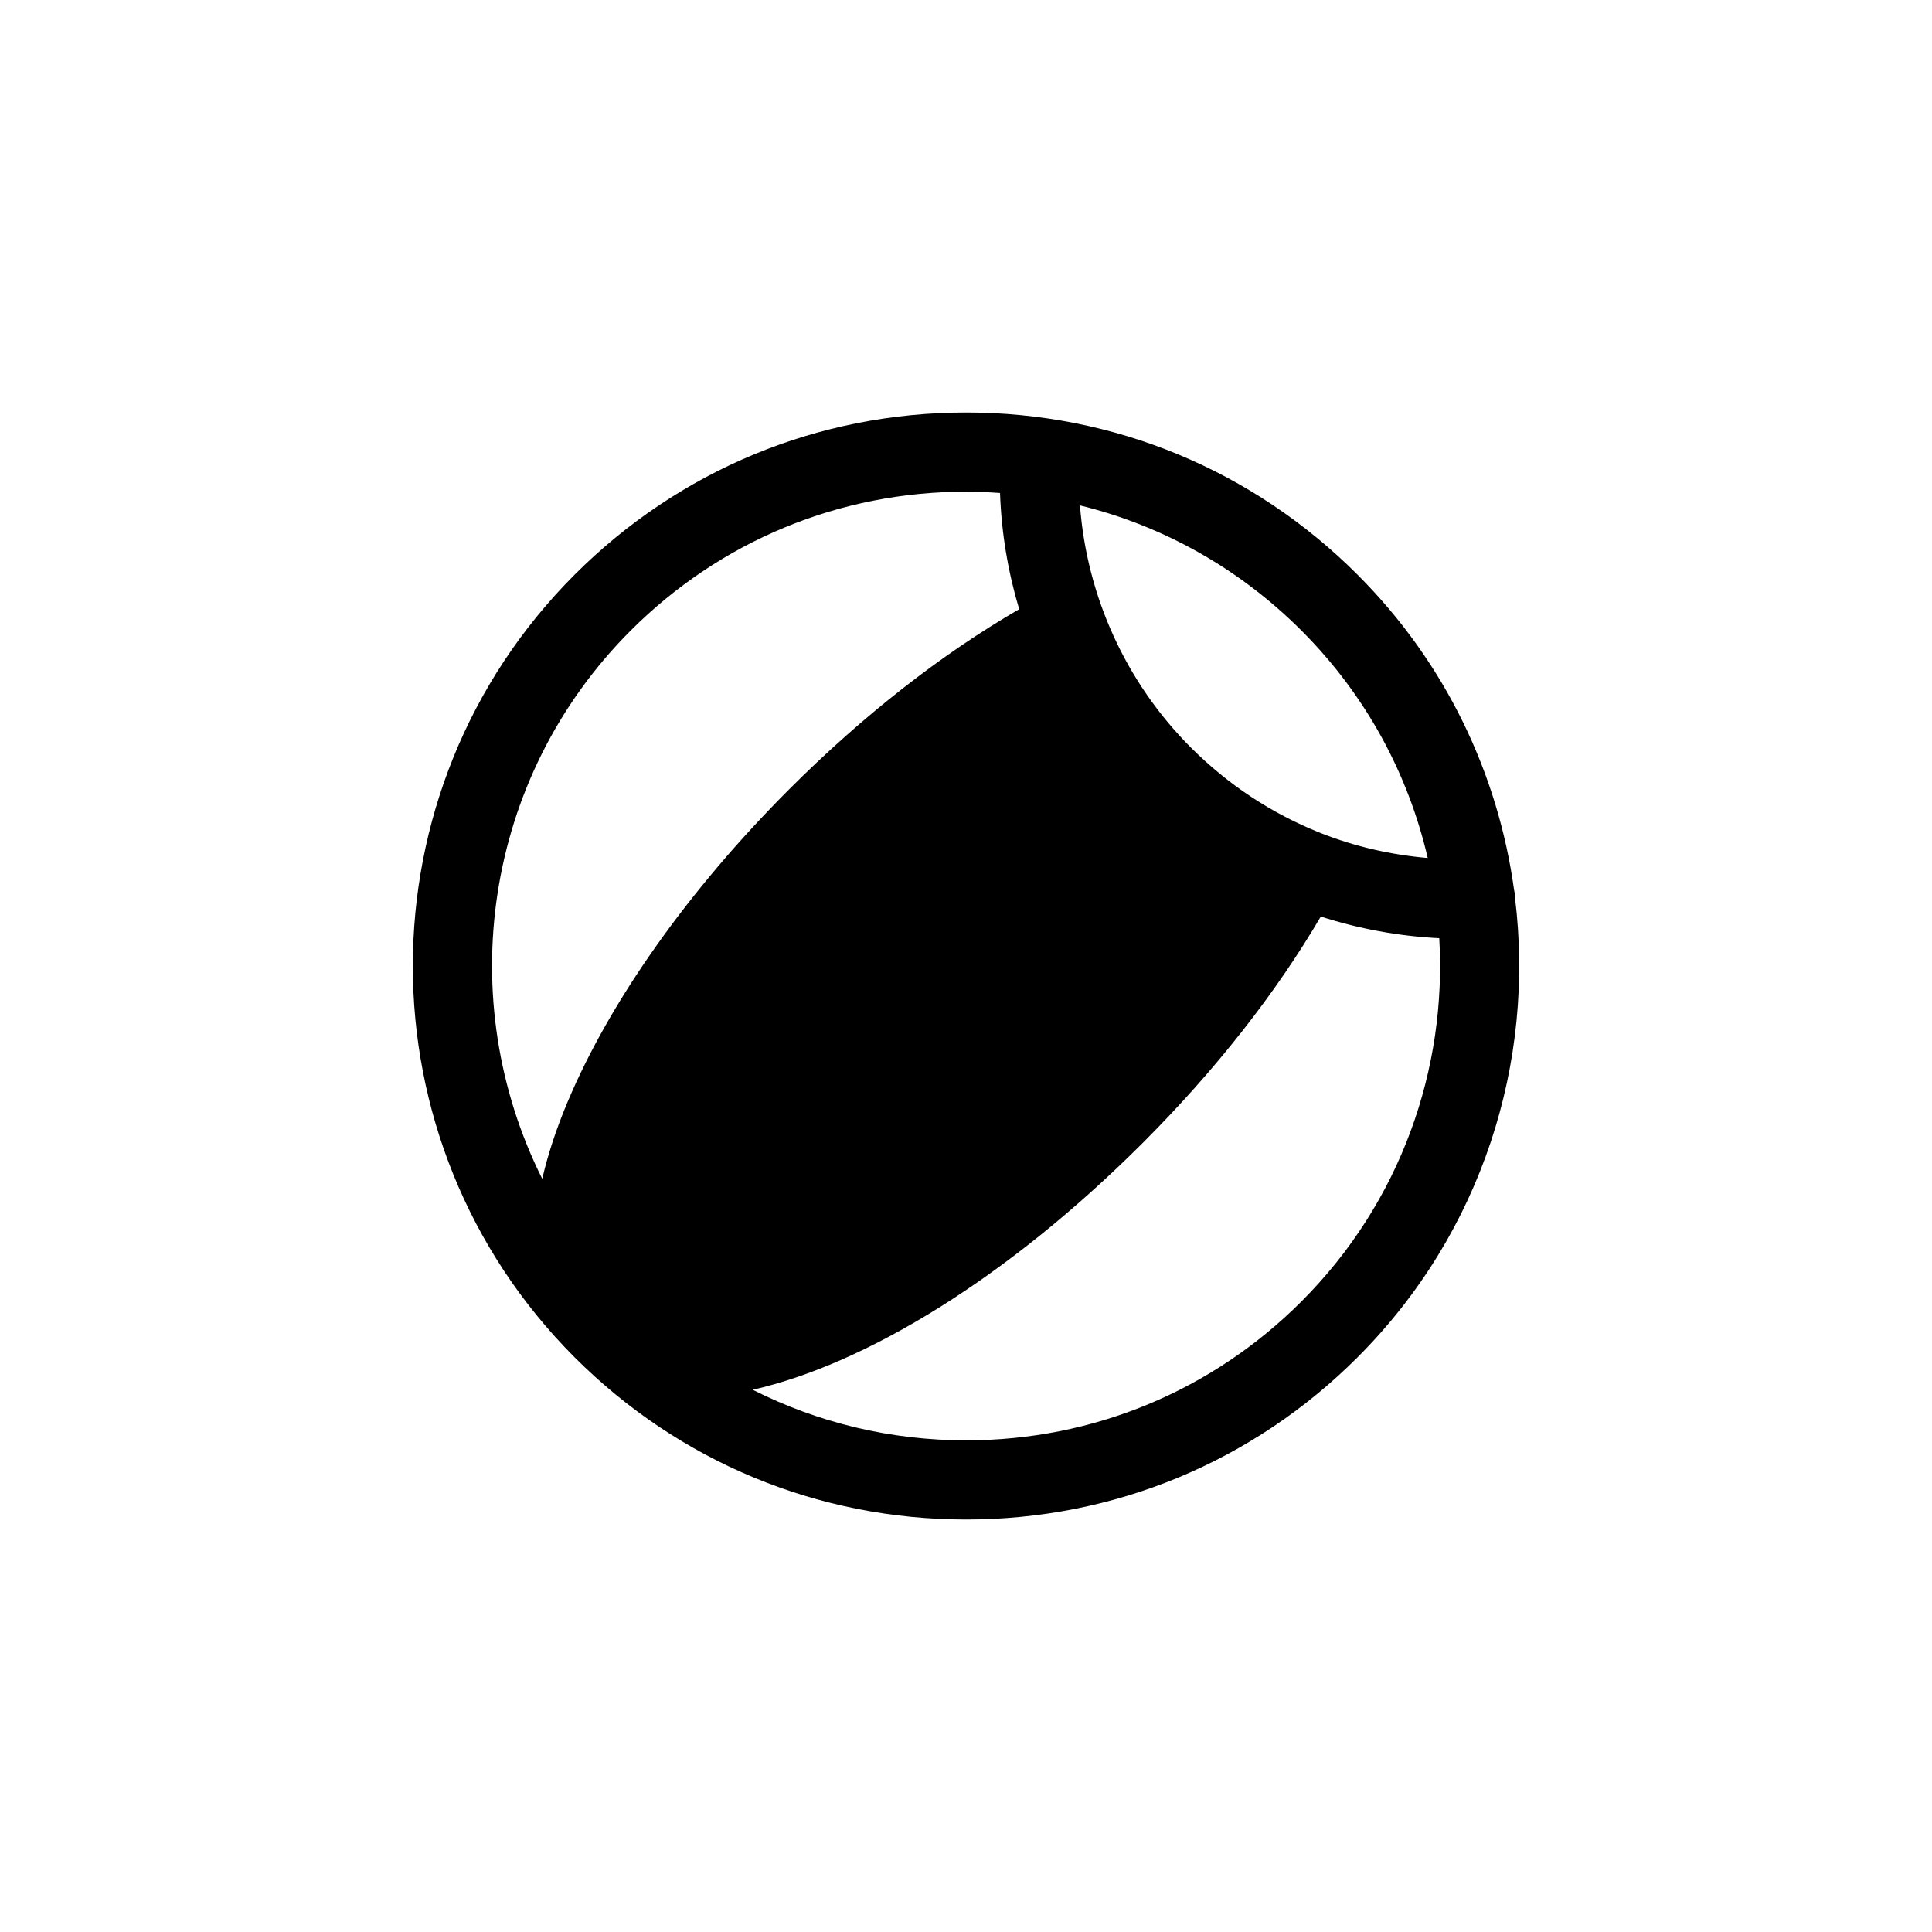
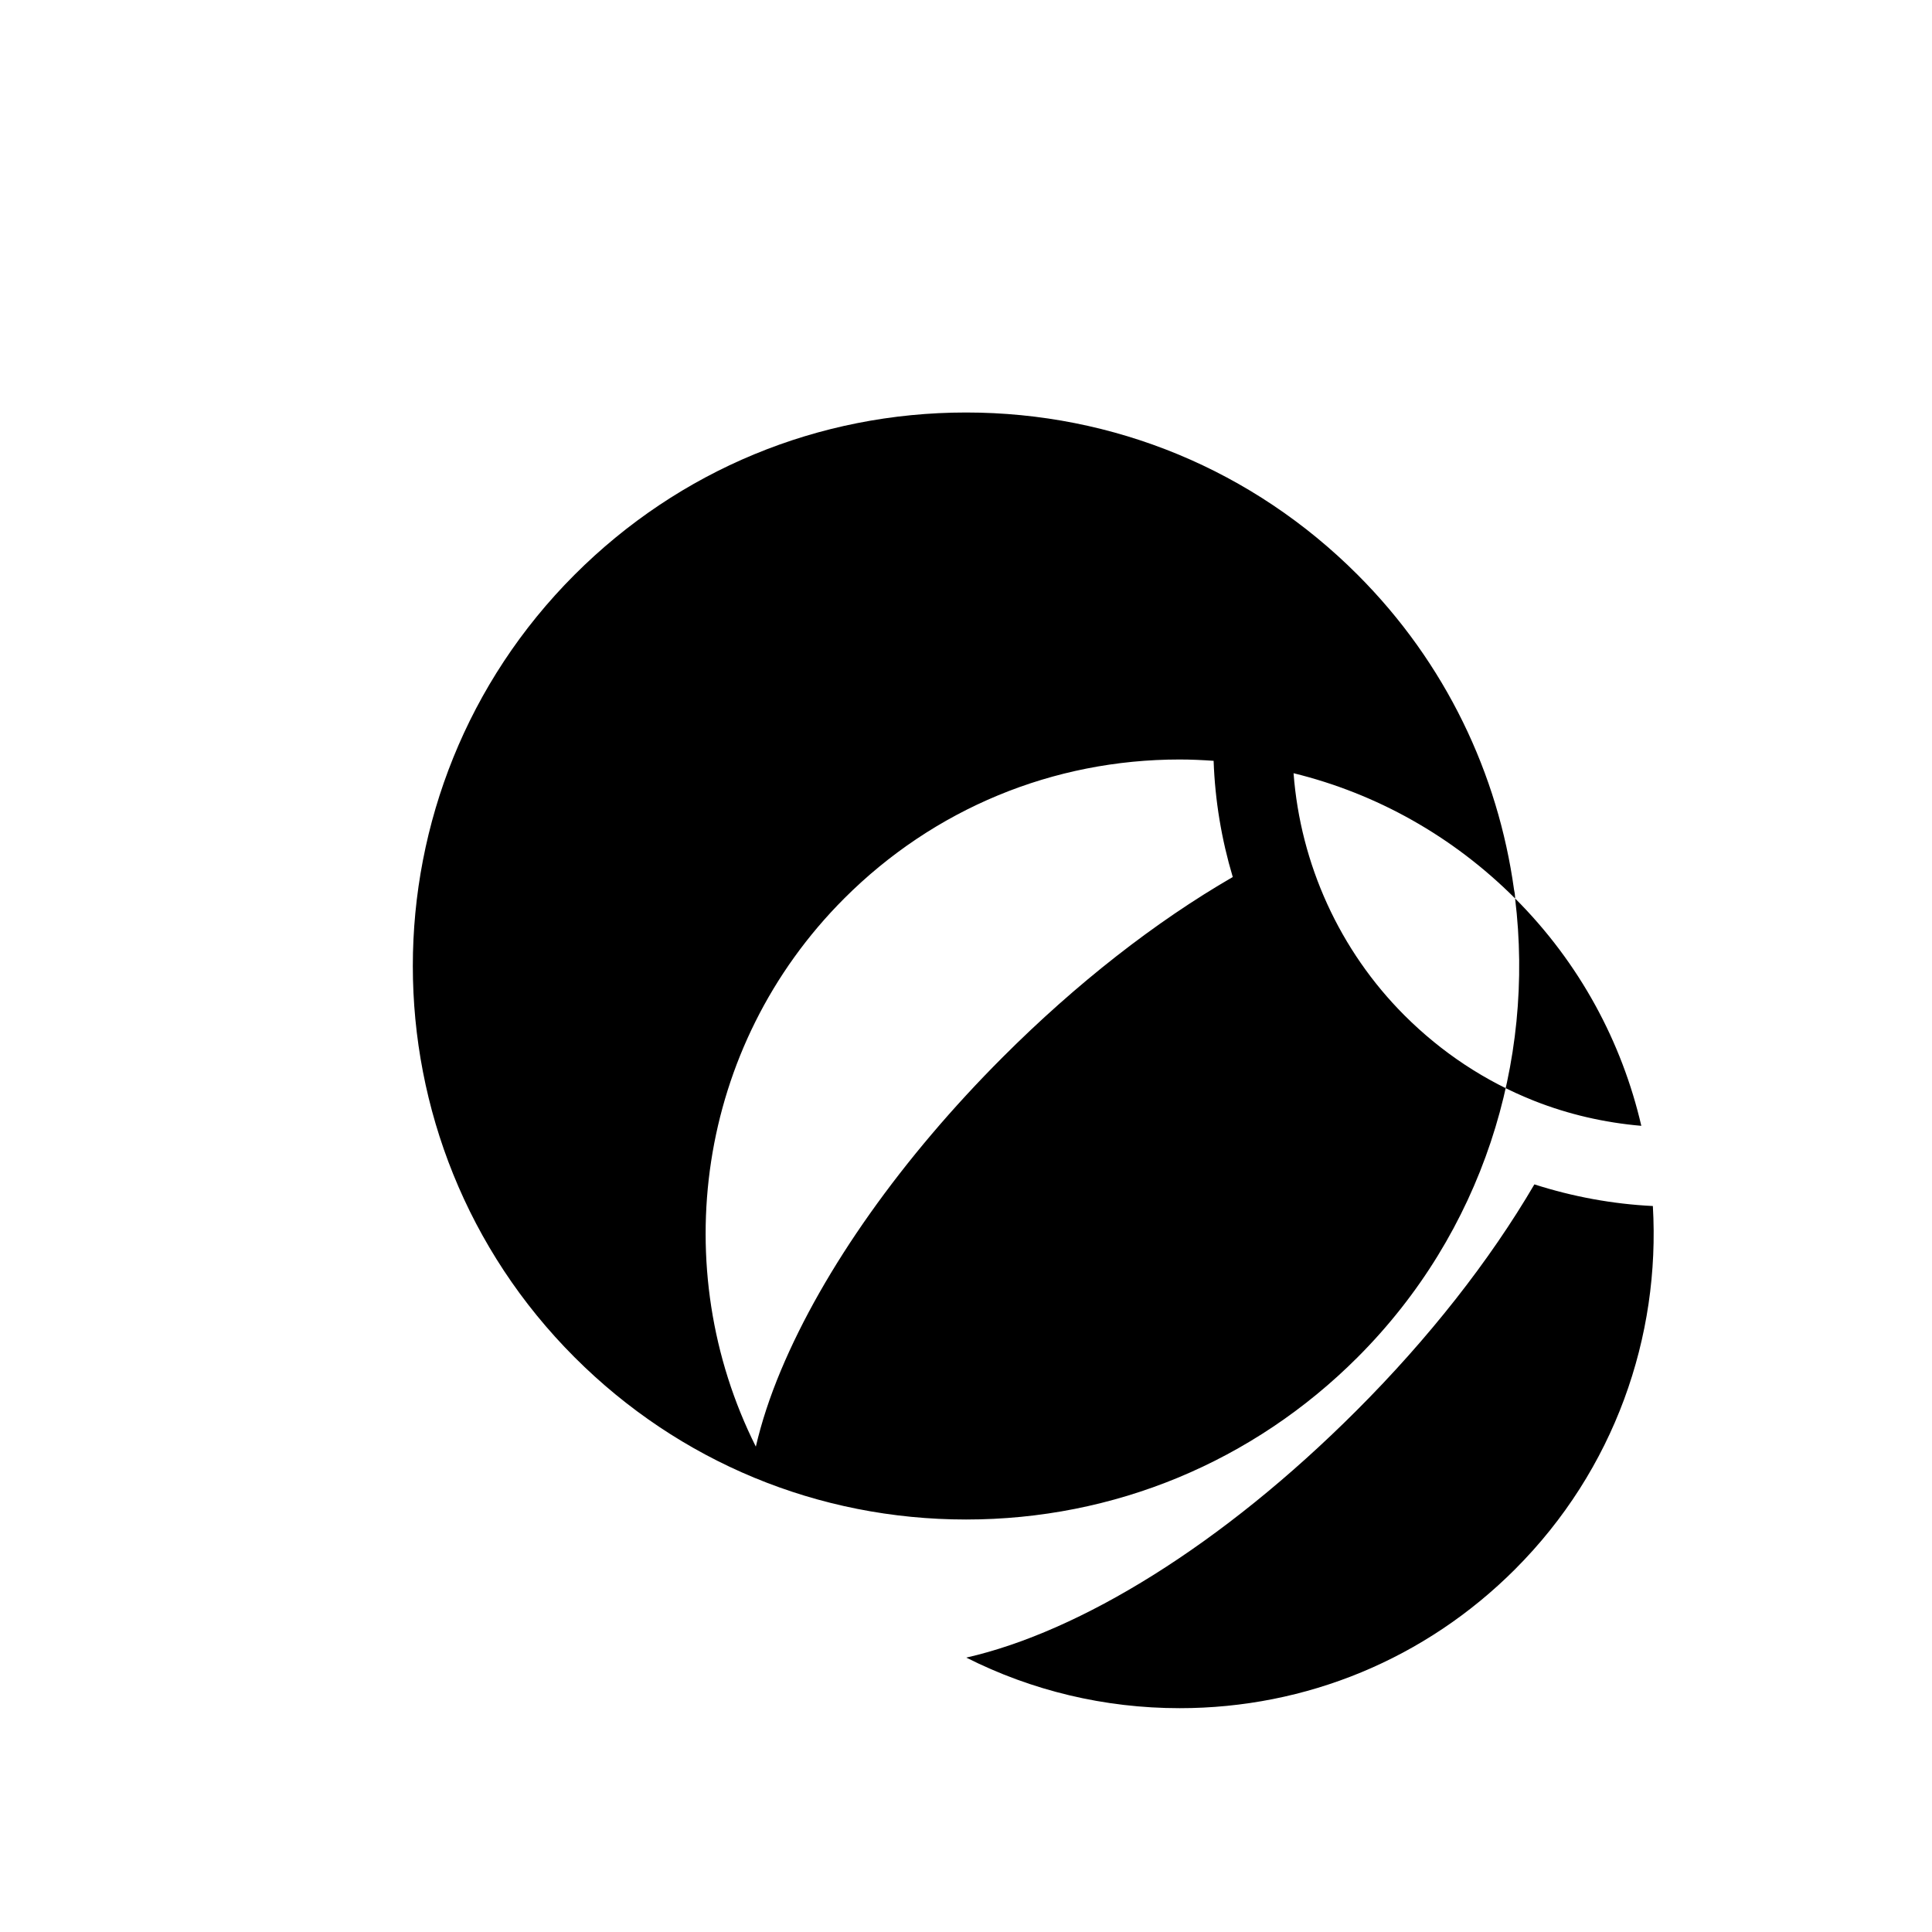
<svg xmlns="http://www.w3.org/2000/svg" fill="#000000" width="800px" height="800px" version="1.1" viewBox="144 144 512 512">
-   <path d="m545.51 382.09c-0.008-0.074 0.016-0.141 0.016-0.215-0.027-0.73-0.129-1.441-0.293-2.125-4.227-30.555-18.043-60.023-41.488-83.465-27.703-27.711-64.543-42.969-103.72-42.969-39.184 0-76.02 15.258-103.73 42.965-57.191 57.191-57.191 150.25 0 207.44 27.703 27.707 64.543 42.965 103.73 42.965 39.18 0 76.016-15.258 103.72-42.965 33.156-33.152 47.047-78.348 41.77-121.63zm-56.605-70.977c17.191 17.191 28.328 38.168 33.457 60.266-9.793-0.844-19.281-3.035-28.238-6.559-0.148-0.078-0.309-0.117-0.465-0.188-12.582-5.019-24.133-12.598-34.078-22.539-17.211-17.215-27.562-40.098-29.379-64.16 22.031 5.406 42.25 16.727 58.703 33.18zm-194.55 125.05c-2.977 7.098-5.176 13.855-6.656 20.23-23.598-47.102-15.809-106.03 23.43-145.28 23.742-23.742 55.309-36.816 88.887-36.816 3.019 0 6.019 0.145 9 0.352 0.367 10.496 2.098 20.836 5.074 30.793-20.547 11.887-41.457 28.23-60.93 47.711-26.664 26.668-47.547 56.145-58.805 83.012zm194.55 52.73c-23.738 23.742-55.309 36.816-88.887 36.816-19.969 0-39.215-4.656-56.543-13.402 30.148-6.852 67.777-29.828 103.39-65.449 19.16-19.152 35.309-39.723 47.156-59.961 10.125 3.246 20.68 5.211 31.398 5.734 2.019 34.598-10.137 69.879-36.52 96.262z" />
+   <path d="m545.51 382.09c-0.008-0.074 0.016-0.141 0.016-0.215-0.027-0.73-0.129-1.441-0.293-2.125-4.227-30.555-18.043-60.023-41.488-83.465-27.703-27.711-64.543-42.969-103.72-42.969-39.184 0-76.02 15.258-103.73 42.965-57.191 57.191-57.191 150.25 0 207.44 27.703 27.707 64.543 42.965 103.73 42.965 39.18 0 76.016-15.258 103.72-42.965 33.156-33.152 47.047-78.348 41.77-121.63zc17.191 17.191 28.328 38.168 33.457 60.266-9.793-0.844-19.281-3.035-28.238-6.559-0.148-0.078-0.309-0.117-0.465-0.188-12.582-5.019-24.133-12.598-34.078-22.539-17.211-17.215-27.562-40.098-29.379-64.16 22.031 5.406 42.25 16.727 58.703 33.18zm-194.55 125.05c-2.977 7.098-5.176 13.855-6.656 20.23-23.598-47.102-15.809-106.03 23.43-145.28 23.742-23.742 55.309-36.816 88.887-36.816 3.019 0 6.019 0.145 9 0.352 0.367 10.496 2.098 20.836 5.074 30.793-20.547 11.887-41.457 28.23-60.93 47.711-26.664 26.668-47.547 56.145-58.805 83.012zm194.55 52.73c-23.738 23.742-55.309 36.816-88.887 36.816-19.969 0-39.215-4.656-56.543-13.402 30.148-6.852 67.777-29.828 103.39-65.449 19.16-19.152 35.309-39.723 47.156-59.961 10.125 3.246 20.68 5.211 31.398 5.734 2.019 34.598-10.137 69.879-36.52 96.262z" />
</svg>